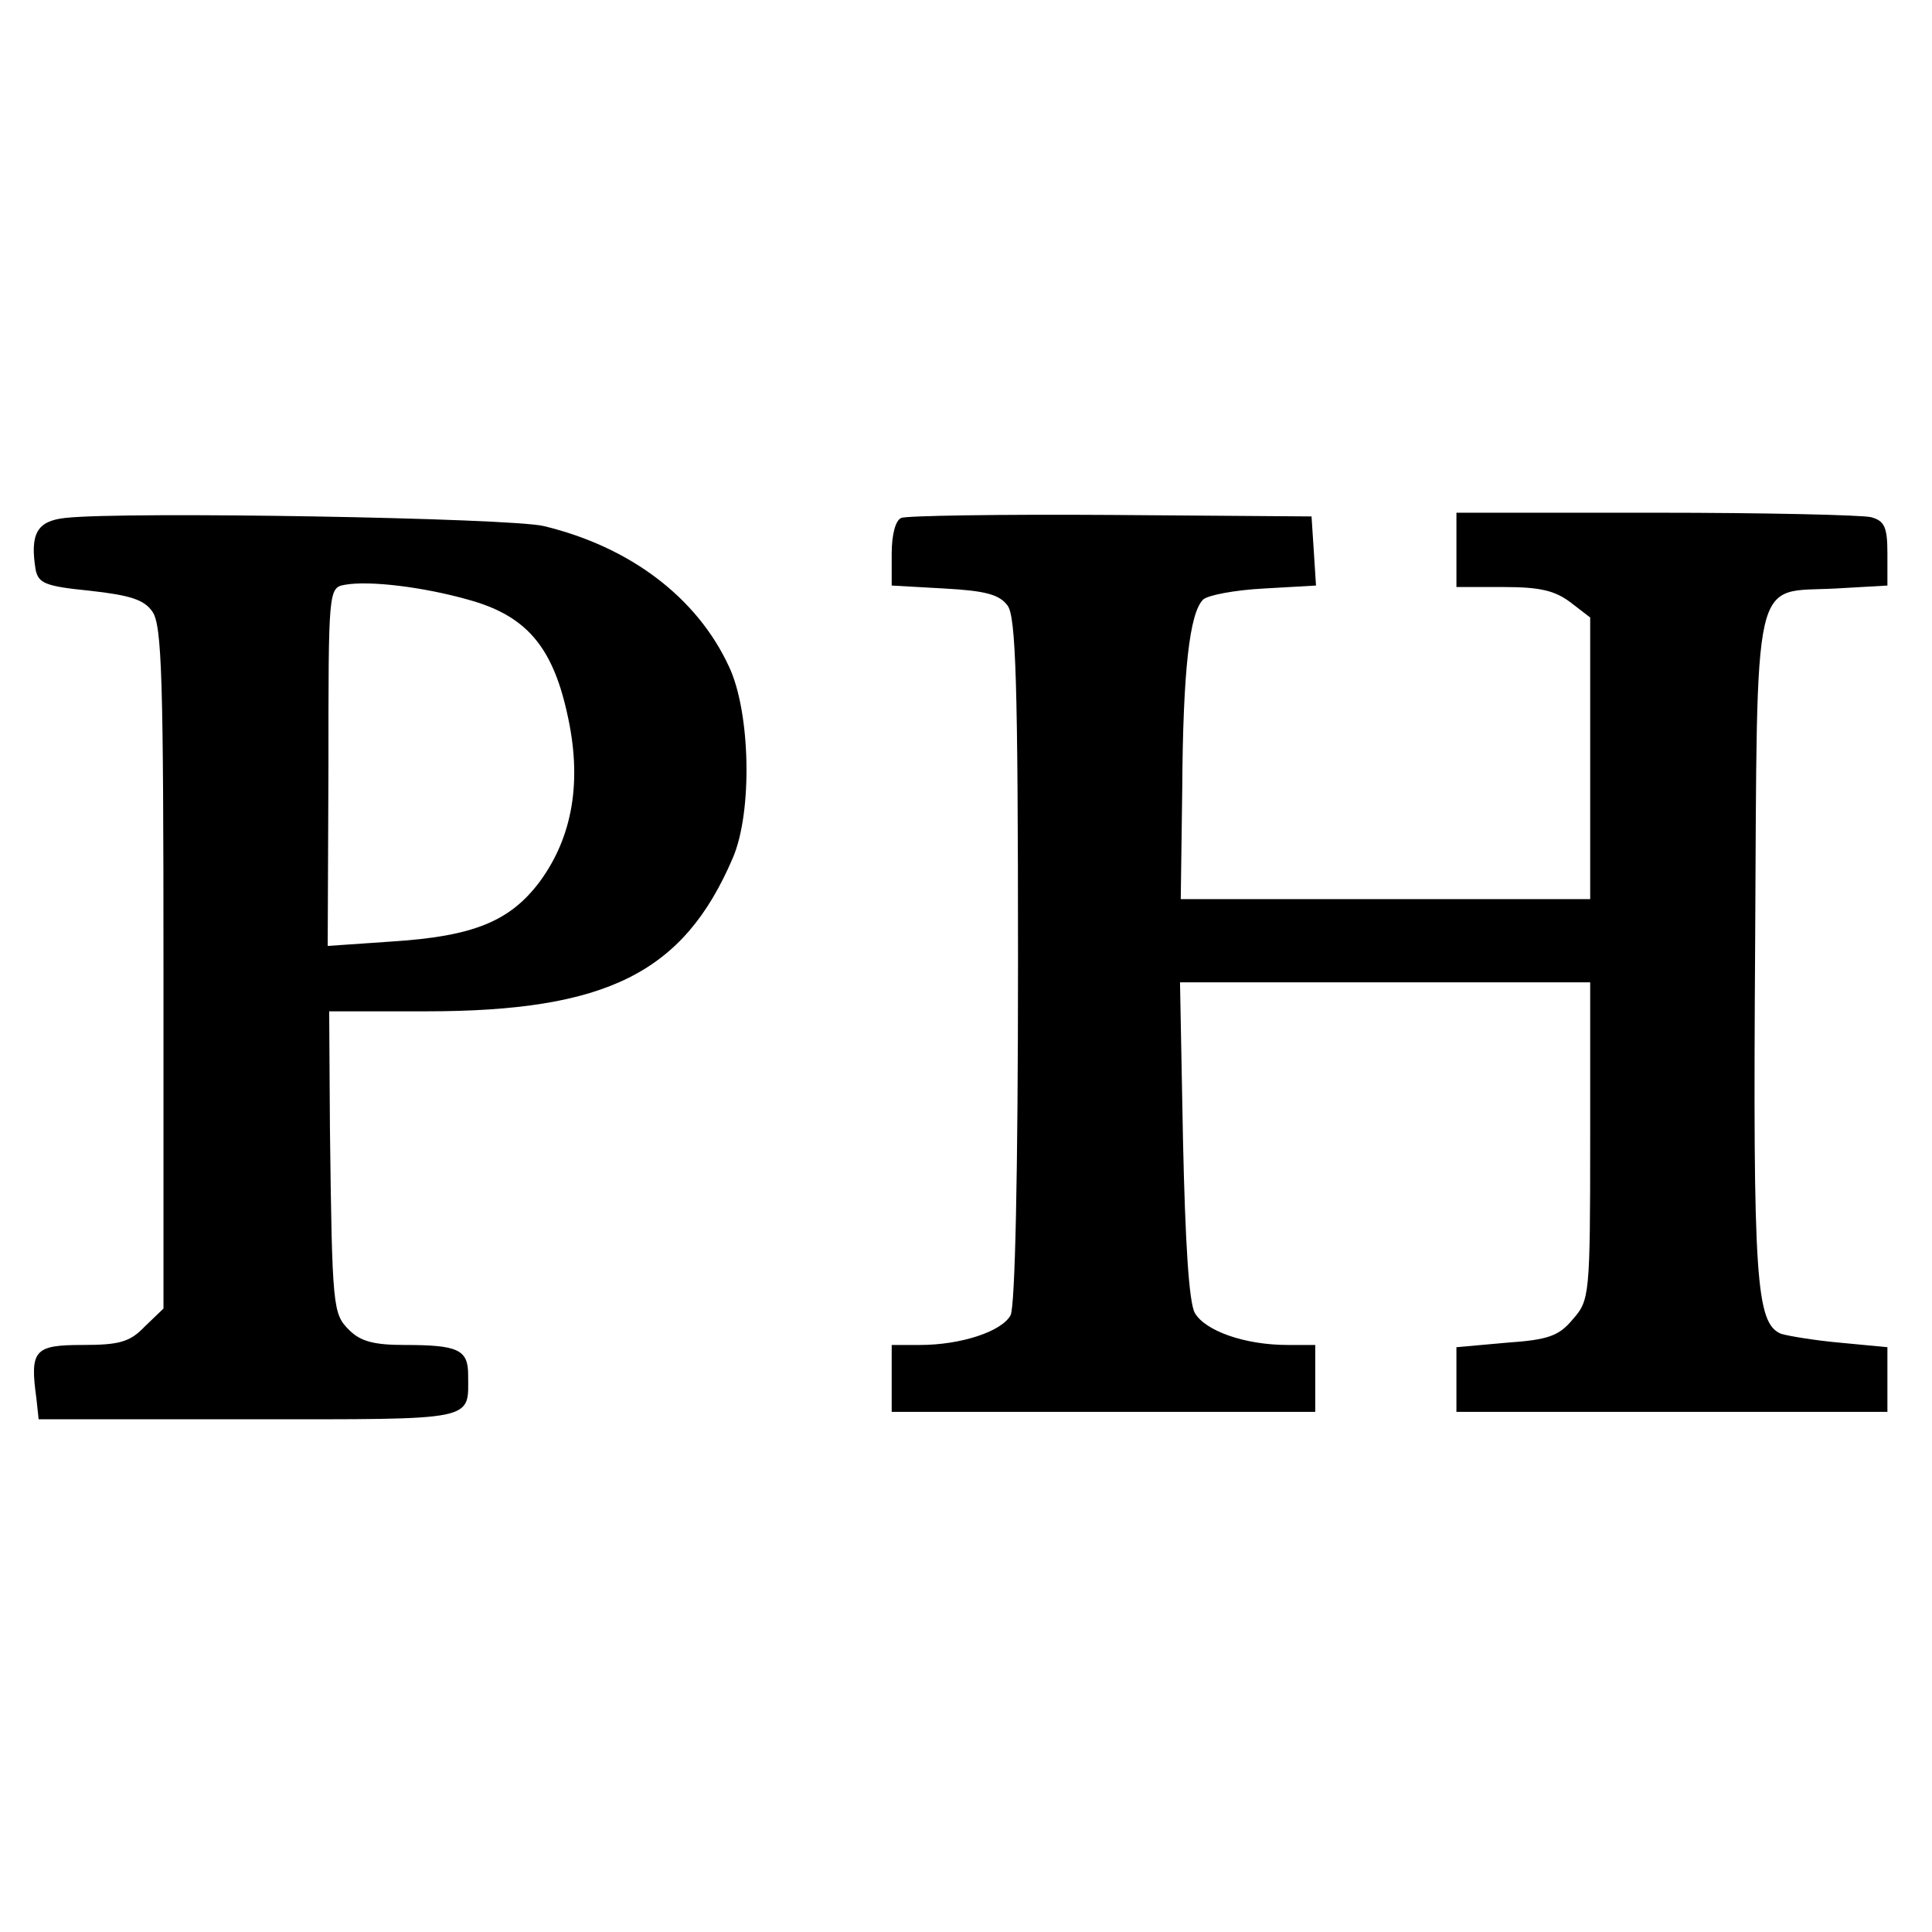
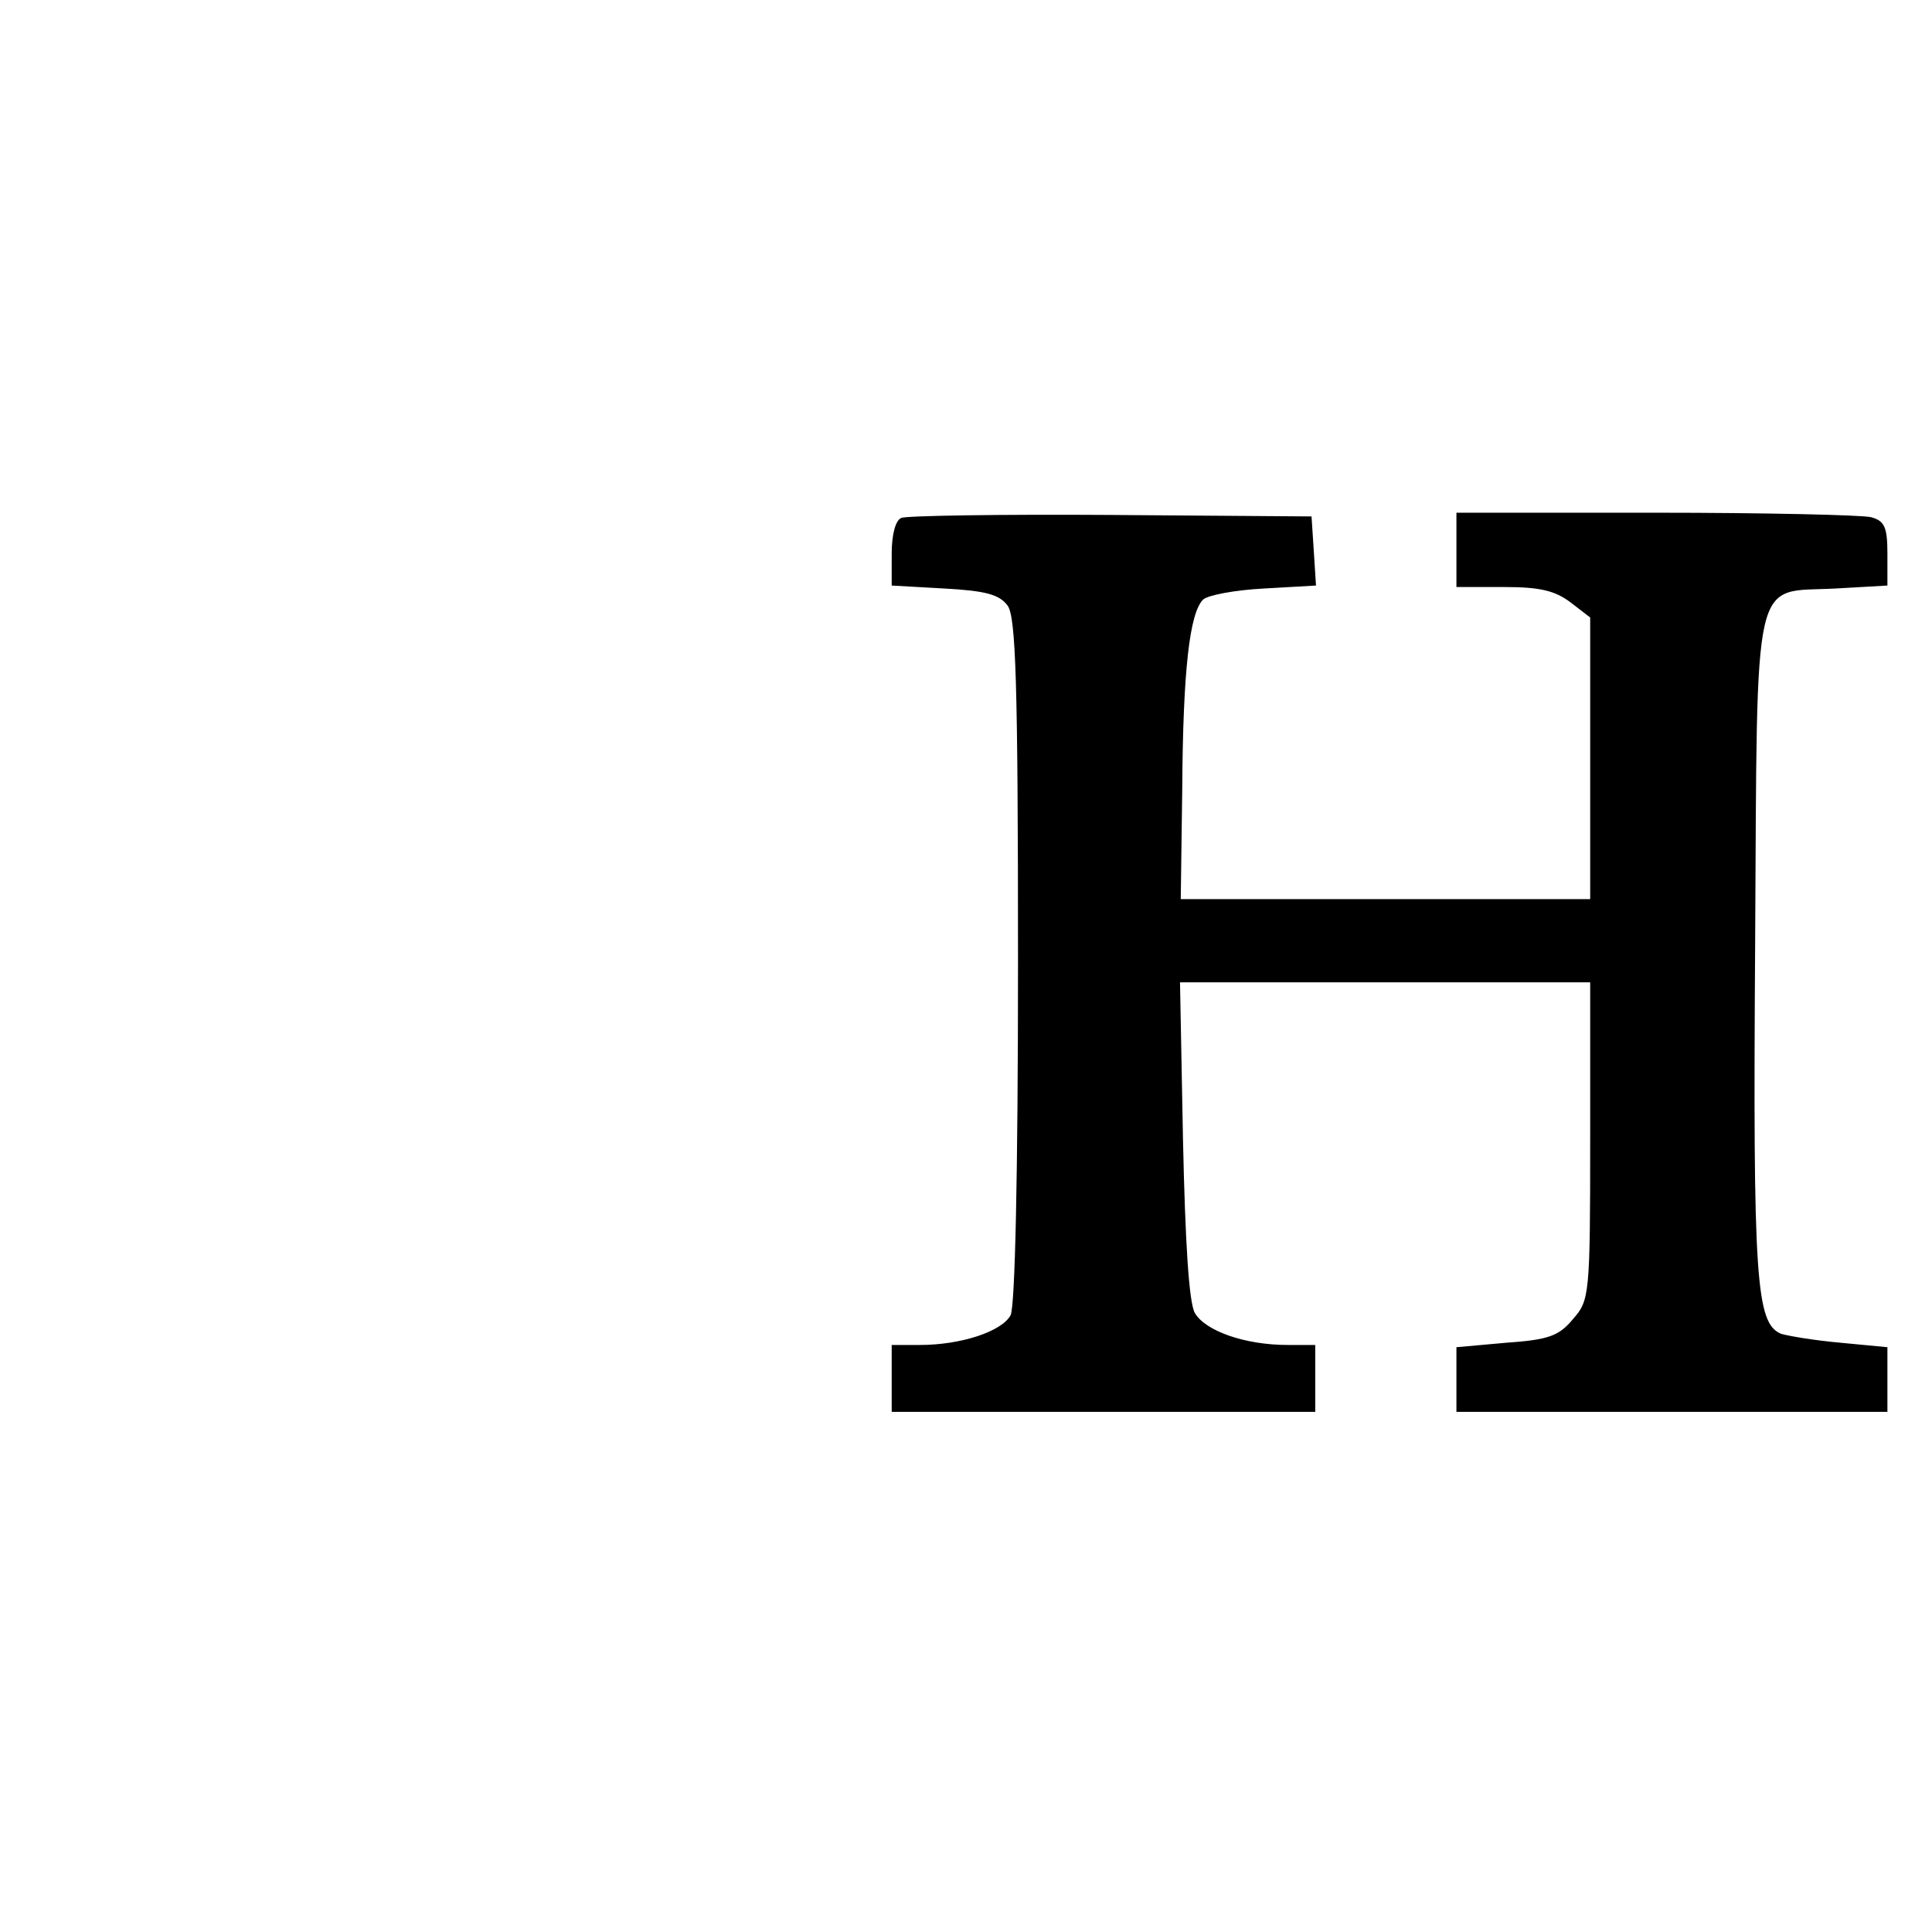
<svg xmlns="http://www.w3.org/2000/svg" version="1.0" width="260pt" height="260pt" viewBox="0 0 260 260" preserveAspectRatio="xMidYMid meet">
  <g transform="translate(0,260) scale(0.1,-0.1)" fill="#000000" stroke="none">
-     <path d="M88 1903 c-38 -4 -48 -21 -40 -70 4 -18 13 -22 73 -28 54 -6 73 -12 84 -28 13 -18 15 -91 15 -480 l0 -458 -25 -24 c-20 -21 -34 -25 -84 -25 -65 0 -71 -7 -62 -72 l3 -28 283 0 c310 0 295 -3 295 60 0 34 -14 40 -86 40 -41 0 -59 5 -74 20 -22 22 -23 28 -26 272 l-1 157 130 0 c244 0 347 52 413 206 27 62 24 197 -5 258 -43 93 -133 161 -249 189 -45 11 -564 20 -644 11z m542 -110 c77 -21 113 -62 133 -152 21 -91 8 -167 -37 -228 -40 -53 -89 -73 -198 -80 l-87 -6 1 241 c0 238 0 241 22 245 33 6 106 -3 166 -20z" />
    <path d="M1213 1903 c-8 -3 -13 -23 -13 -48 l0 -43 71 -4 c55 -3 74 -8 85 -23 11 -15 14 -102 14 -478 0 -290 -4 -465 -10 -477 -12 -22 -67 -40 -122 -40 l-38 0 0 -45 0 -45 285 0 285 0 0 45 0 45 -37 0 c-58 0 -111 19 -125 43 -8 14 -13 95 -16 234 l-4 211 276 0 276 0 0 -213 c0 -208 -1 -215 -23 -240 -19 -23 -33 -28 -90 -32 l-67 -6 0 -43 0 -44 290 0 290 0 0 44 0 43 -63 6 c-34 3 -70 9 -80 12 -34 14 -38 73 -35 525 3 510 -5 472 108 478 l70 4 0 43 c0 36 -4 44 -22 49 -13 3 -143 6 -290 6 l-268 0 0 -50 0 -50 64 0 c49 0 69 -5 90 -21 l26 -20 0 -190 0 -189 -275 0 -276 0 2 148 c1 161 10 237 28 255 6 6 43 13 82 15 l70 4 -3 47 -3 46 -270 2 c-148 1 -276 -1 -282 -4z" />
  </g>
</svg>